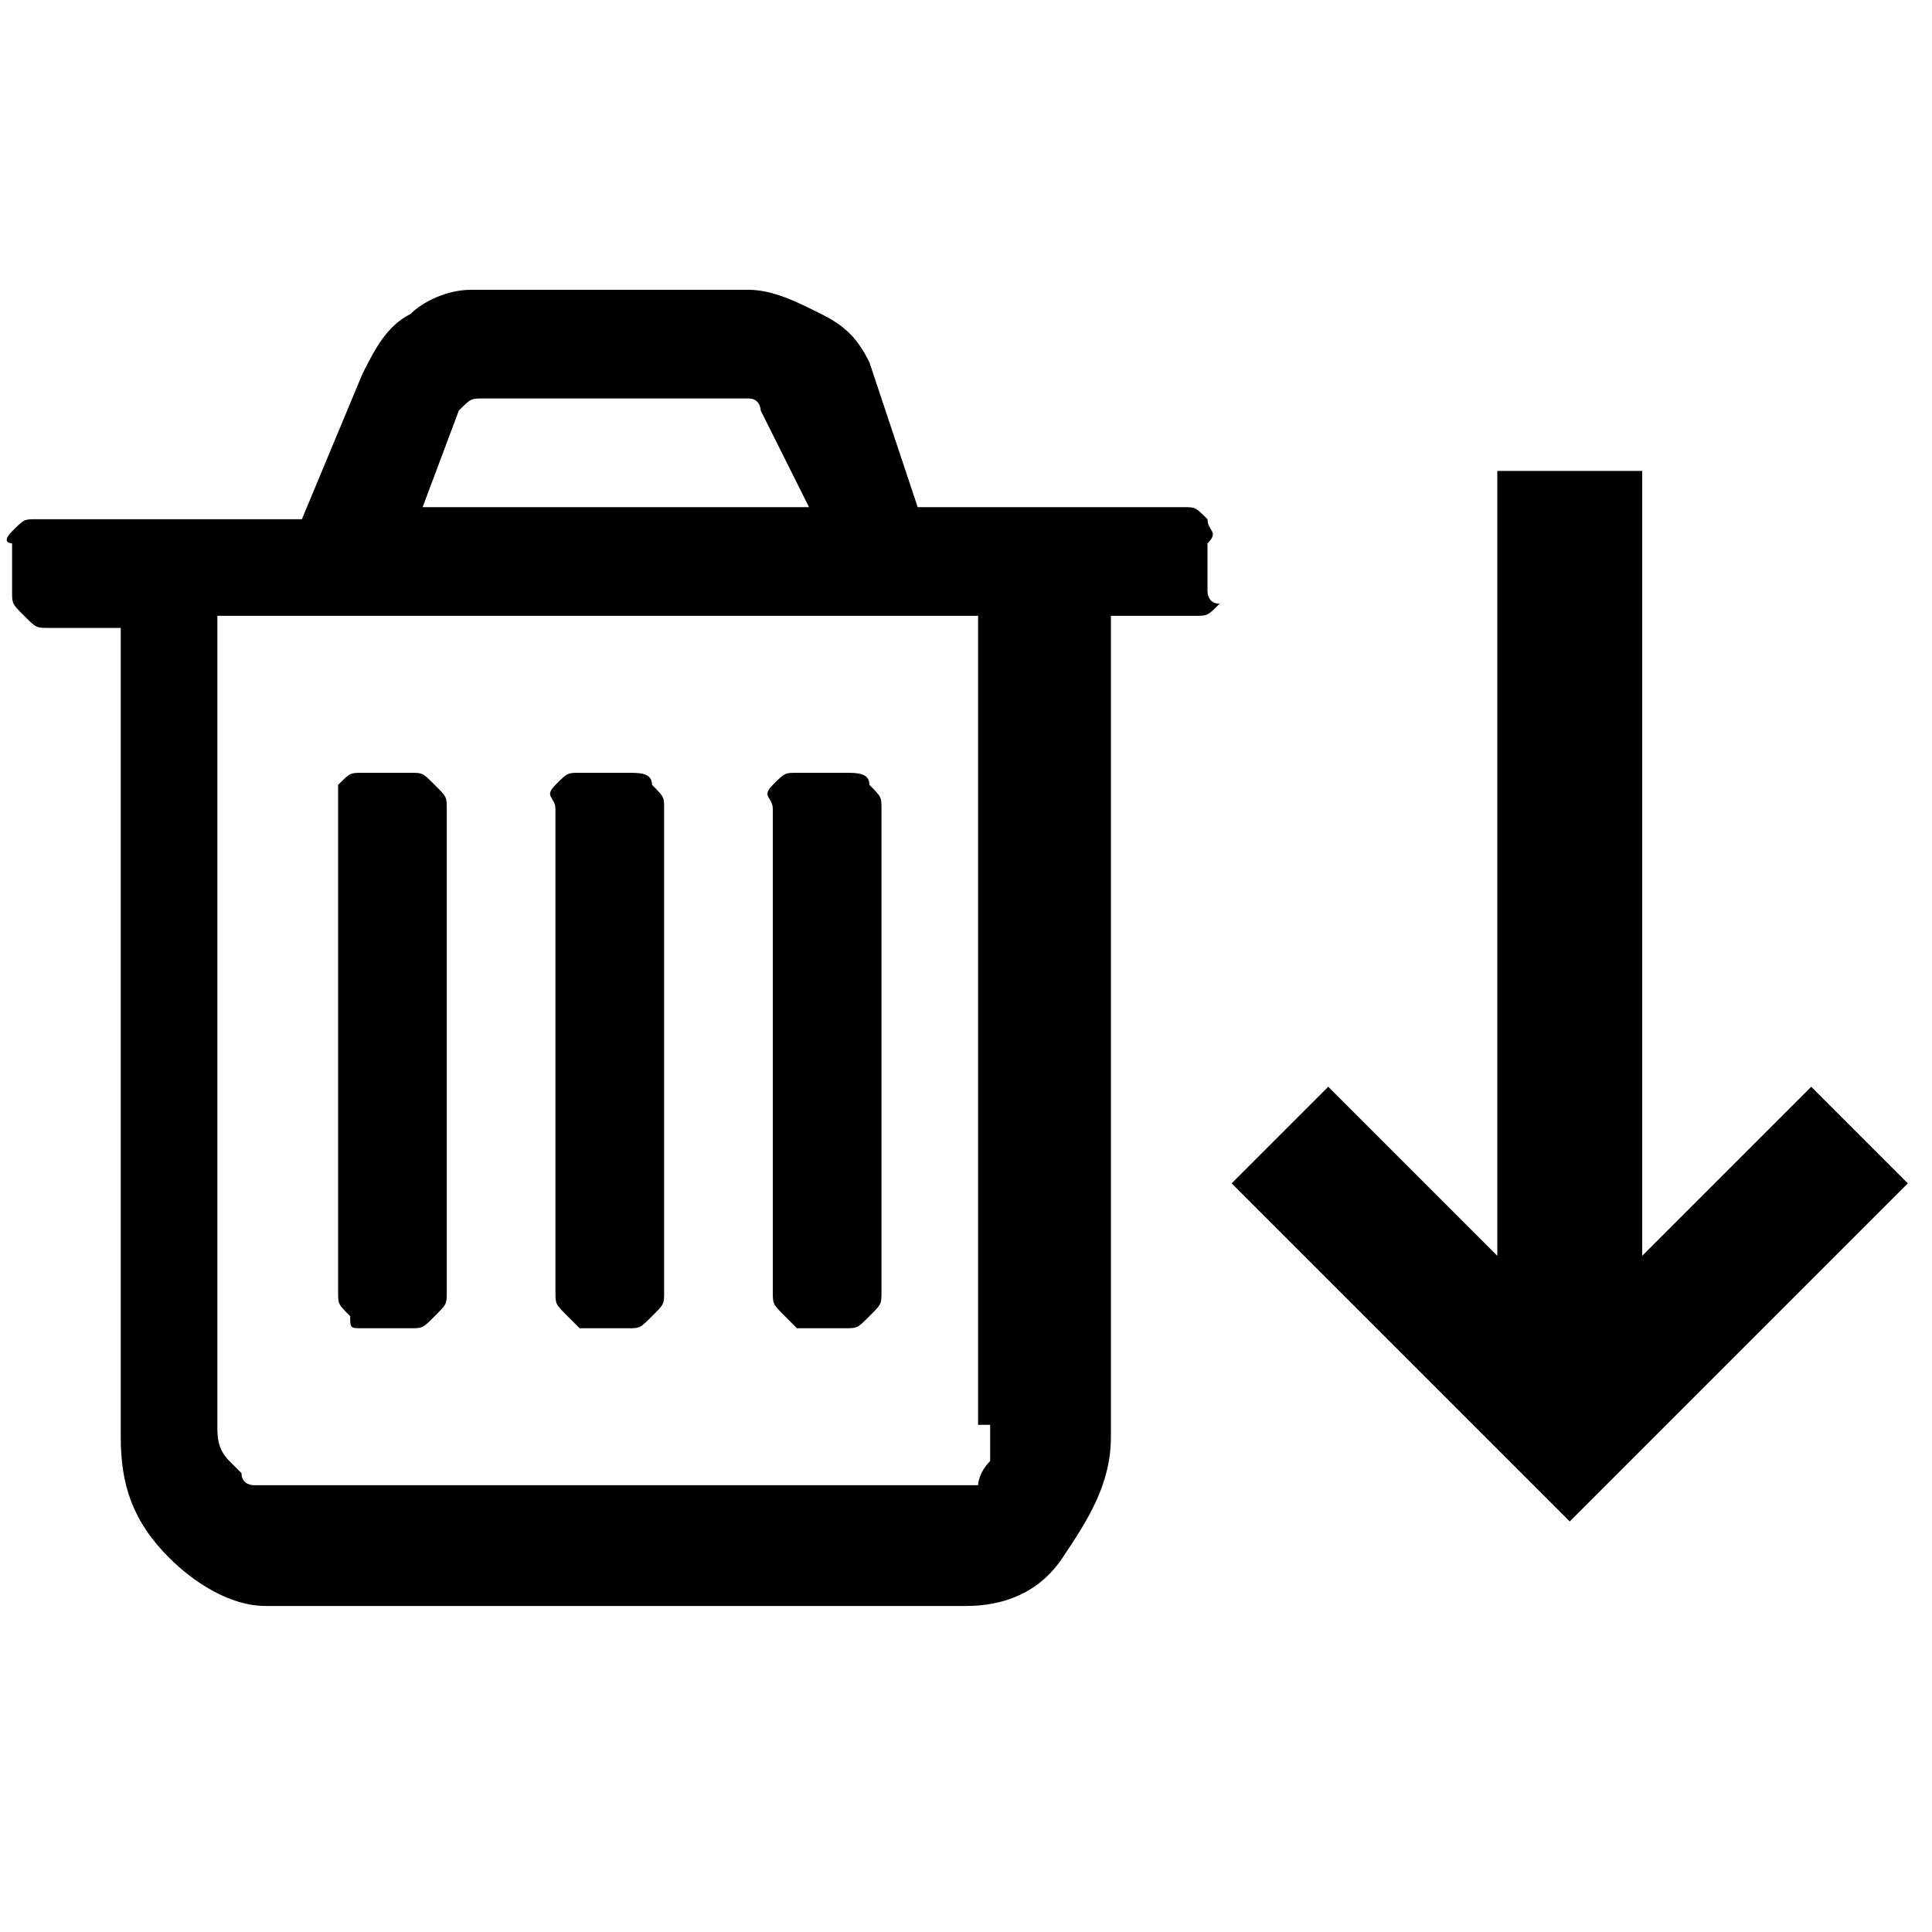
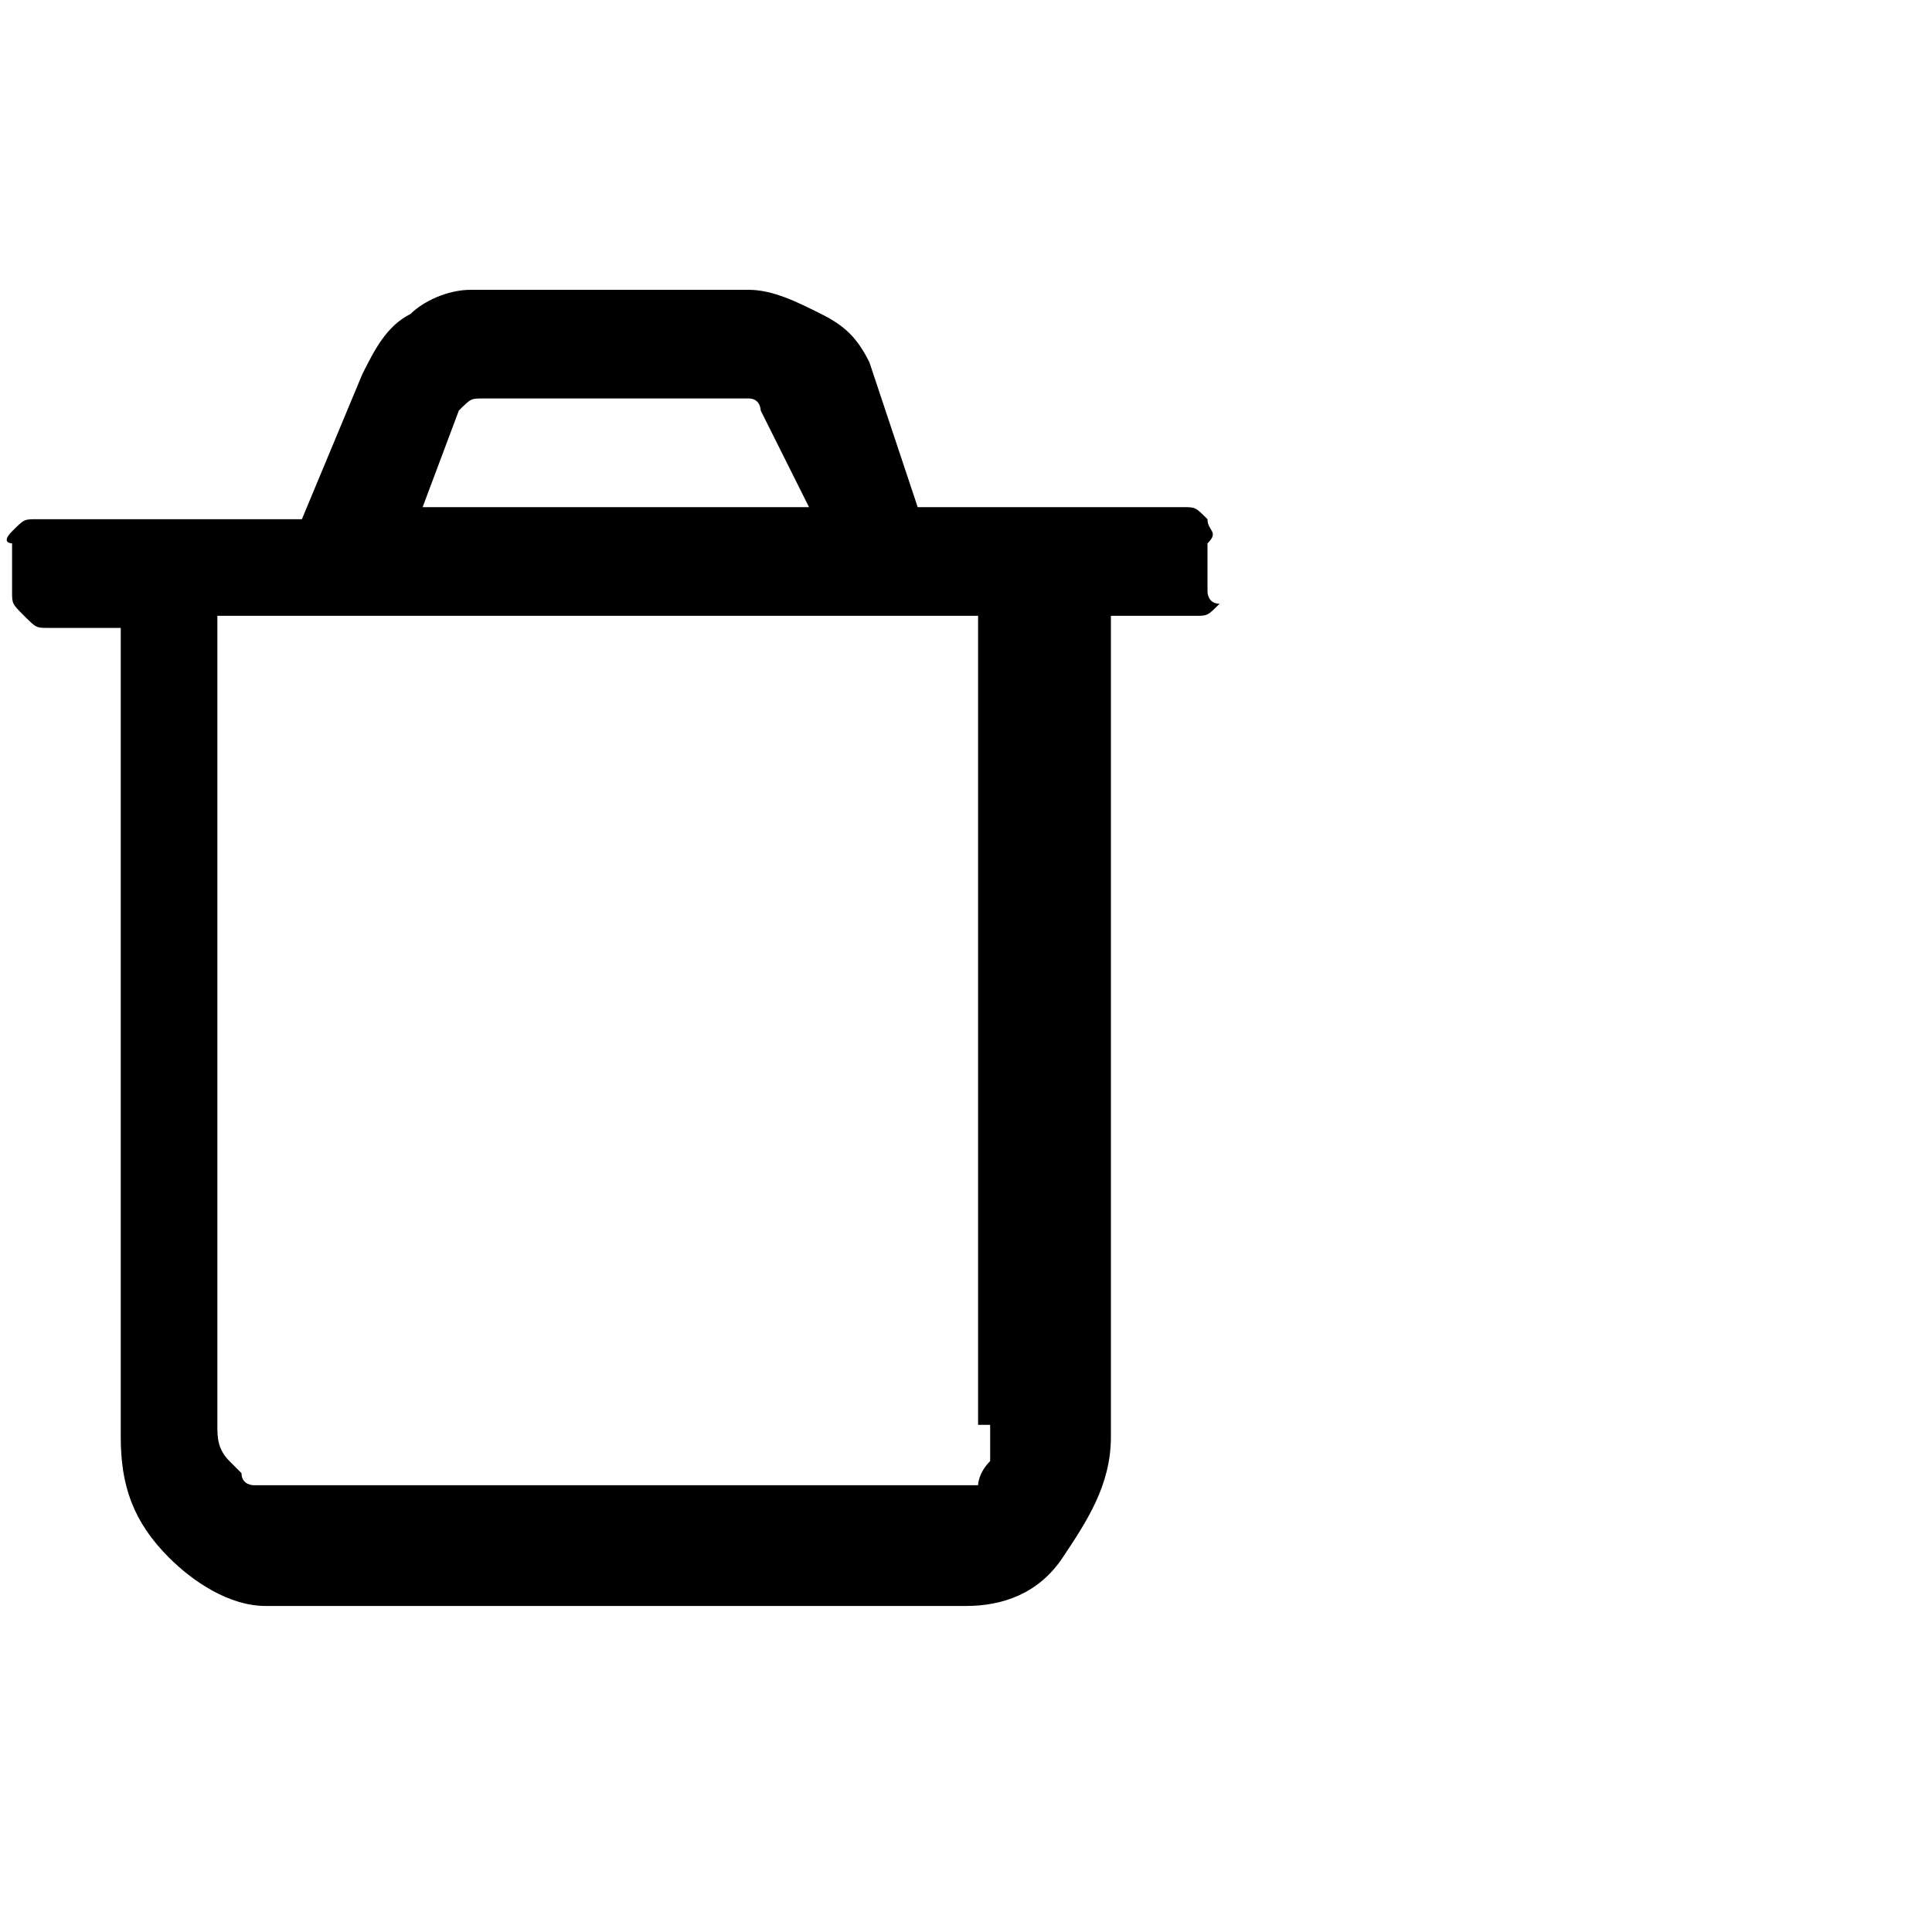
<svg xmlns="http://www.w3.org/2000/svg" version="1.1" id="Layer_1" x="0px" y="0px" viewBox="0 0 16 16" style="enable-background:new 0 0 16 16;" xml:space="preserve">
  <g>
-     <polygon points="15,9 13.6,10.4 13.6,3.9 12.4,3.9 12.4,10.4 11,9 10.2,9.8 13,12.6 15.8,9.8  " />
    <path d="M9.8,4.2H7.6L7.2,3C7.1,2.8,7,2.7,6.8,2.6C6.6,2.5,6.4,2.4,6.2,2.4H3.9c-0.2,0-0.4,0.1-0.5,0.2C3.2,2.7,3.1,2.9,3,3.1   L2.5,4.3H0.3c-0.1,0-0.1,0-0.2,0.1S0.1,4.5,0.1,4.5v0.4c0,0.1,0,0.1,0.1,0.2s0.1,0.1,0.2,0.1H1v6.7c0,0.4,0.1,0.7,0.4,1   c0.2,0.2,0.5,0.4,0.8,0.4h5.8c0.3,0,0.6-0.1,0.8-0.4c0.2-0.3,0.4-0.6,0.4-1V5.1h0.7c0.1,0,0.1,0,0.2-0.1C10,5,10,4.9,10,4.9V4.5   c0.1-0.1,0-0.1,0-0.2C9.9,4.2,9.9,4.2,9.8,4.2z M3.8,3.4C3.9,3.3,3.9,3.3,4,3.3h2.2c0.1,0,0.1,0.1,0.1,0.1l0.4,0.8H3.5L3.8,3.4z    M8.2,12.1c-0.1,0.1-0.1,0.2-0.1,0.2C8,12.3,8,12.3,8,12.3H2.1c0,0-0.1,0-0.1-0.1C2,12.2,2,12.2,1.9,12.1c-0.1-0.1-0.1-0.2-0.1-0.3   V5.1h6.3v6.7h0.1C8.2,11.9,8.2,12,8.2,12.1z" />
-     <path d="M7,6.4H6.6c-0.1,0-0.1,0-0.2,0.1S6.4,6.6,6.4,6.7v4c0,0.1,0,0.1,0.1,0.2S6.6,11,6.6,11H7c0.1,0,0.1,0,0.2-0.1   c0.1-0.1,0.1-0.1,0.1-0.2v-4c0-0.1,0-0.1-0.1-0.2C7.2,6.4,7.1,6.4,7,6.4z" />
-     <path d="M3.4,6.4H3c-0.1,0-0.1,0-0.2,0.1C2.8,6.6,2.8,6.6,2.8,6.7v4c0,0.1,0,0.1,0.1,0.2C2.9,11,2.9,11,3,11h0.4   c0.1,0,0.1,0,0.2-0.1c0.1-0.1,0.1-0.1,0.1-0.2v-4c0-0.1,0-0.1-0.1-0.2C3.5,6.4,3.5,6.4,3.4,6.4z" />
-     <path d="M5.2,6.4H4.8c-0.1,0-0.1,0-0.2,0.1S4.6,6.6,4.6,6.7v4c0,0.1,0,0.1,0.1,0.2S4.8,11,4.8,11h0.4c0.1,0,0.1,0,0.2-0.1   c0.1-0.1,0.1-0.1,0.1-0.2v-4c0-0.1,0-0.1-0.1-0.2C5.4,6.4,5.3,6.4,5.2,6.4z" />
  </g>
</svg>